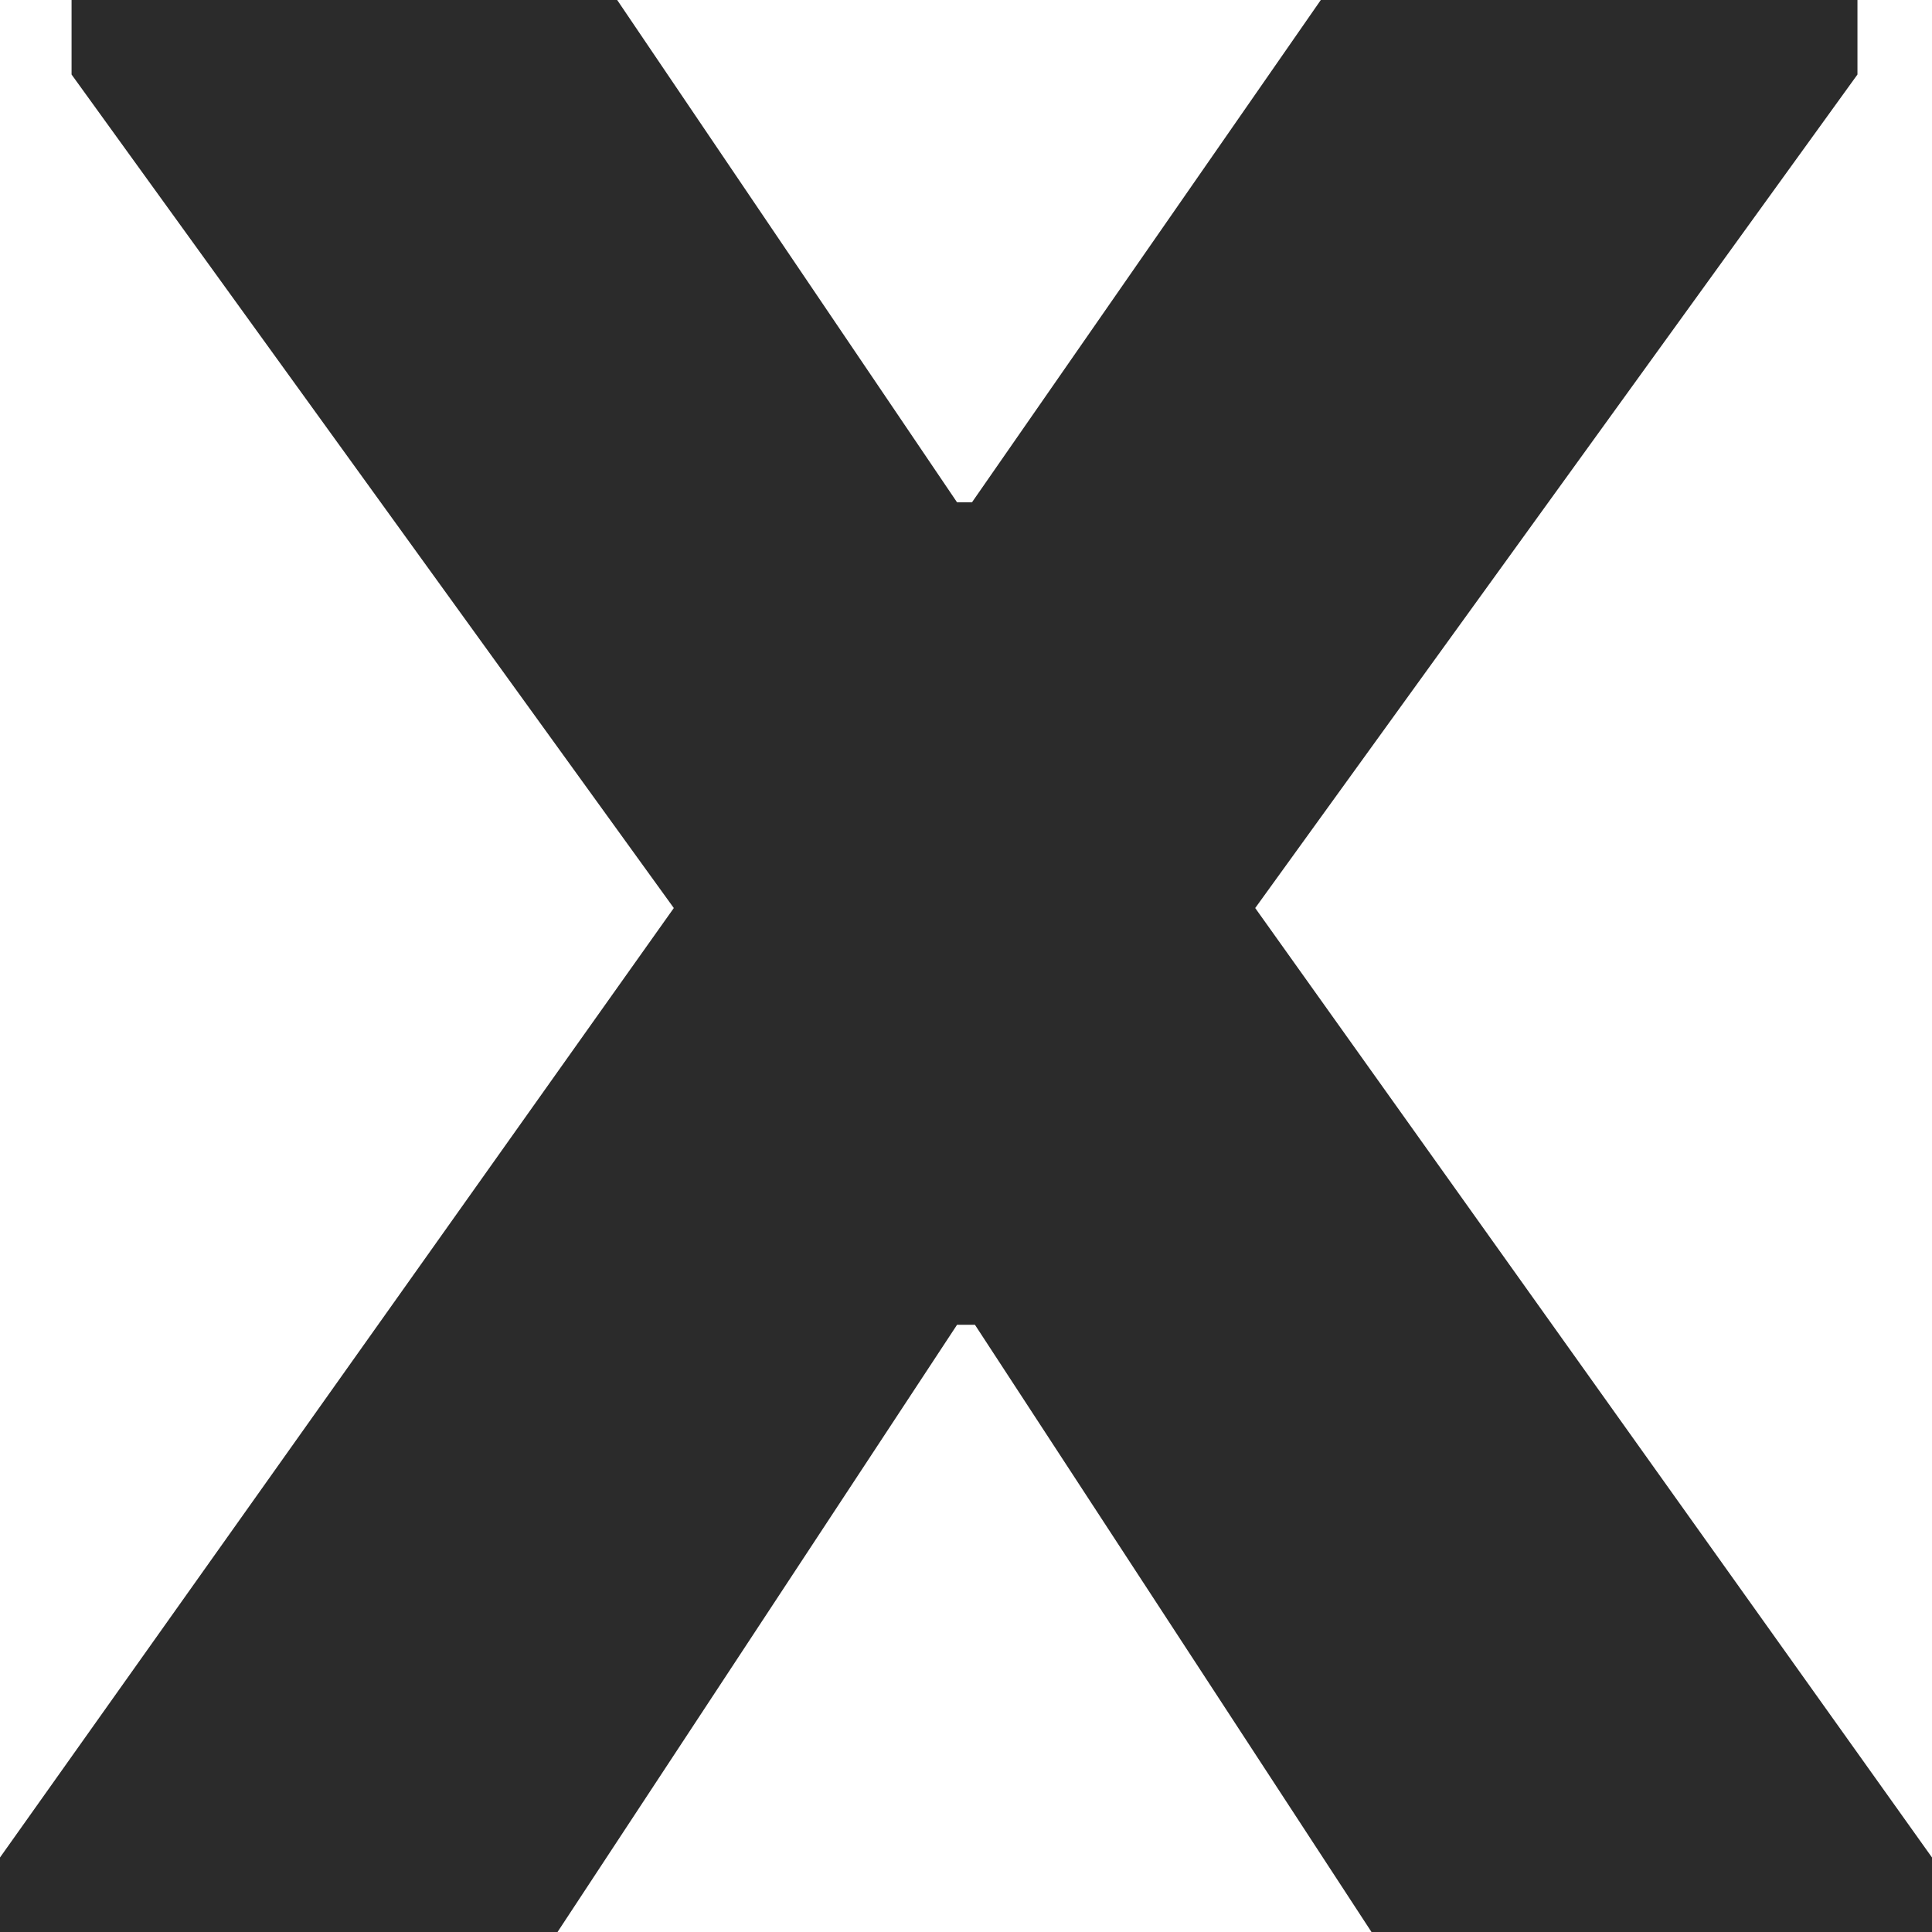
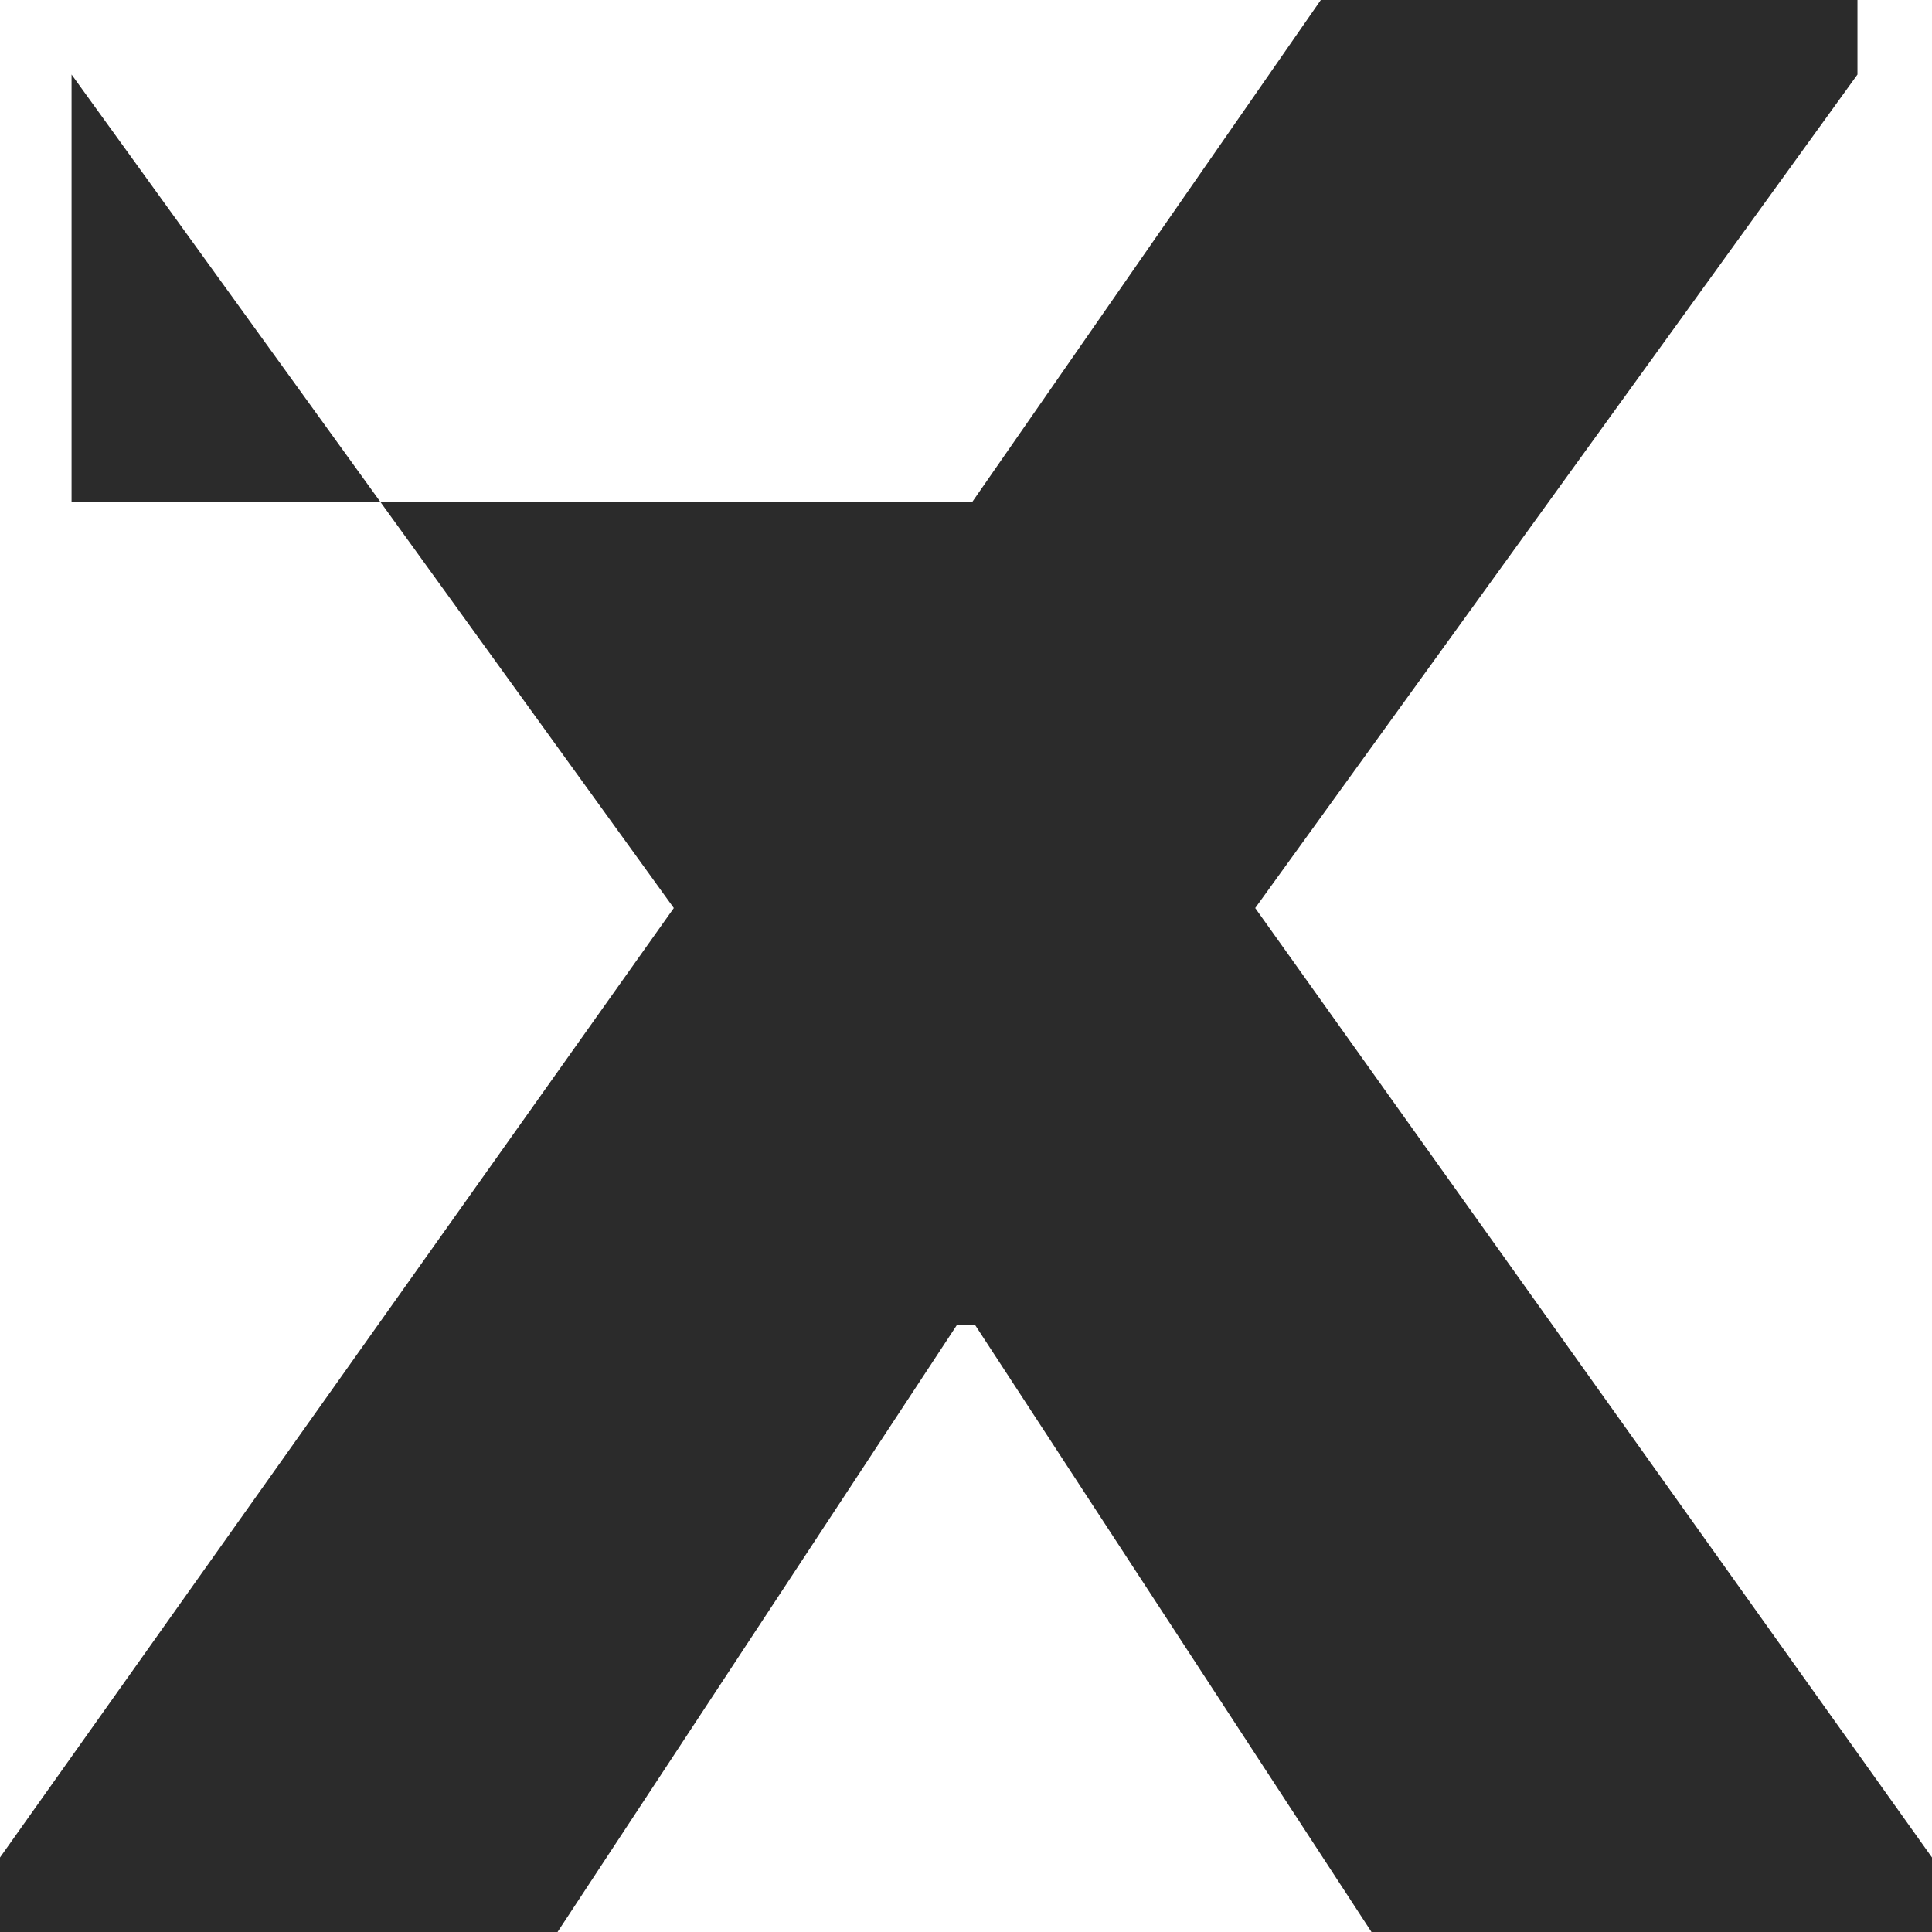
<svg xmlns="http://www.w3.org/2000/svg" width="76" height="76" viewBox="0 0 76 76" fill="none">
-   <path d="M38.352 52.114L53.951 76H76V73.069L49.377 35.72L73.068 2.931V0H51.957L38.235 19.76H37.648L24.278 0H2.815V2.931L26.506 35.72L0 73.069V76H21.932L37.648 52.114H38.352Z" fill="#2B2B2B" />
+   <path d="M38.352 52.114L53.951 76H76V73.069L49.377 35.72L73.068 2.931V0H51.957L38.235 19.76H37.648H2.815V2.931L26.506 35.72L0 73.069V76H21.932L37.648 52.114H38.352Z" fill="#2B2B2B" />
</svg>